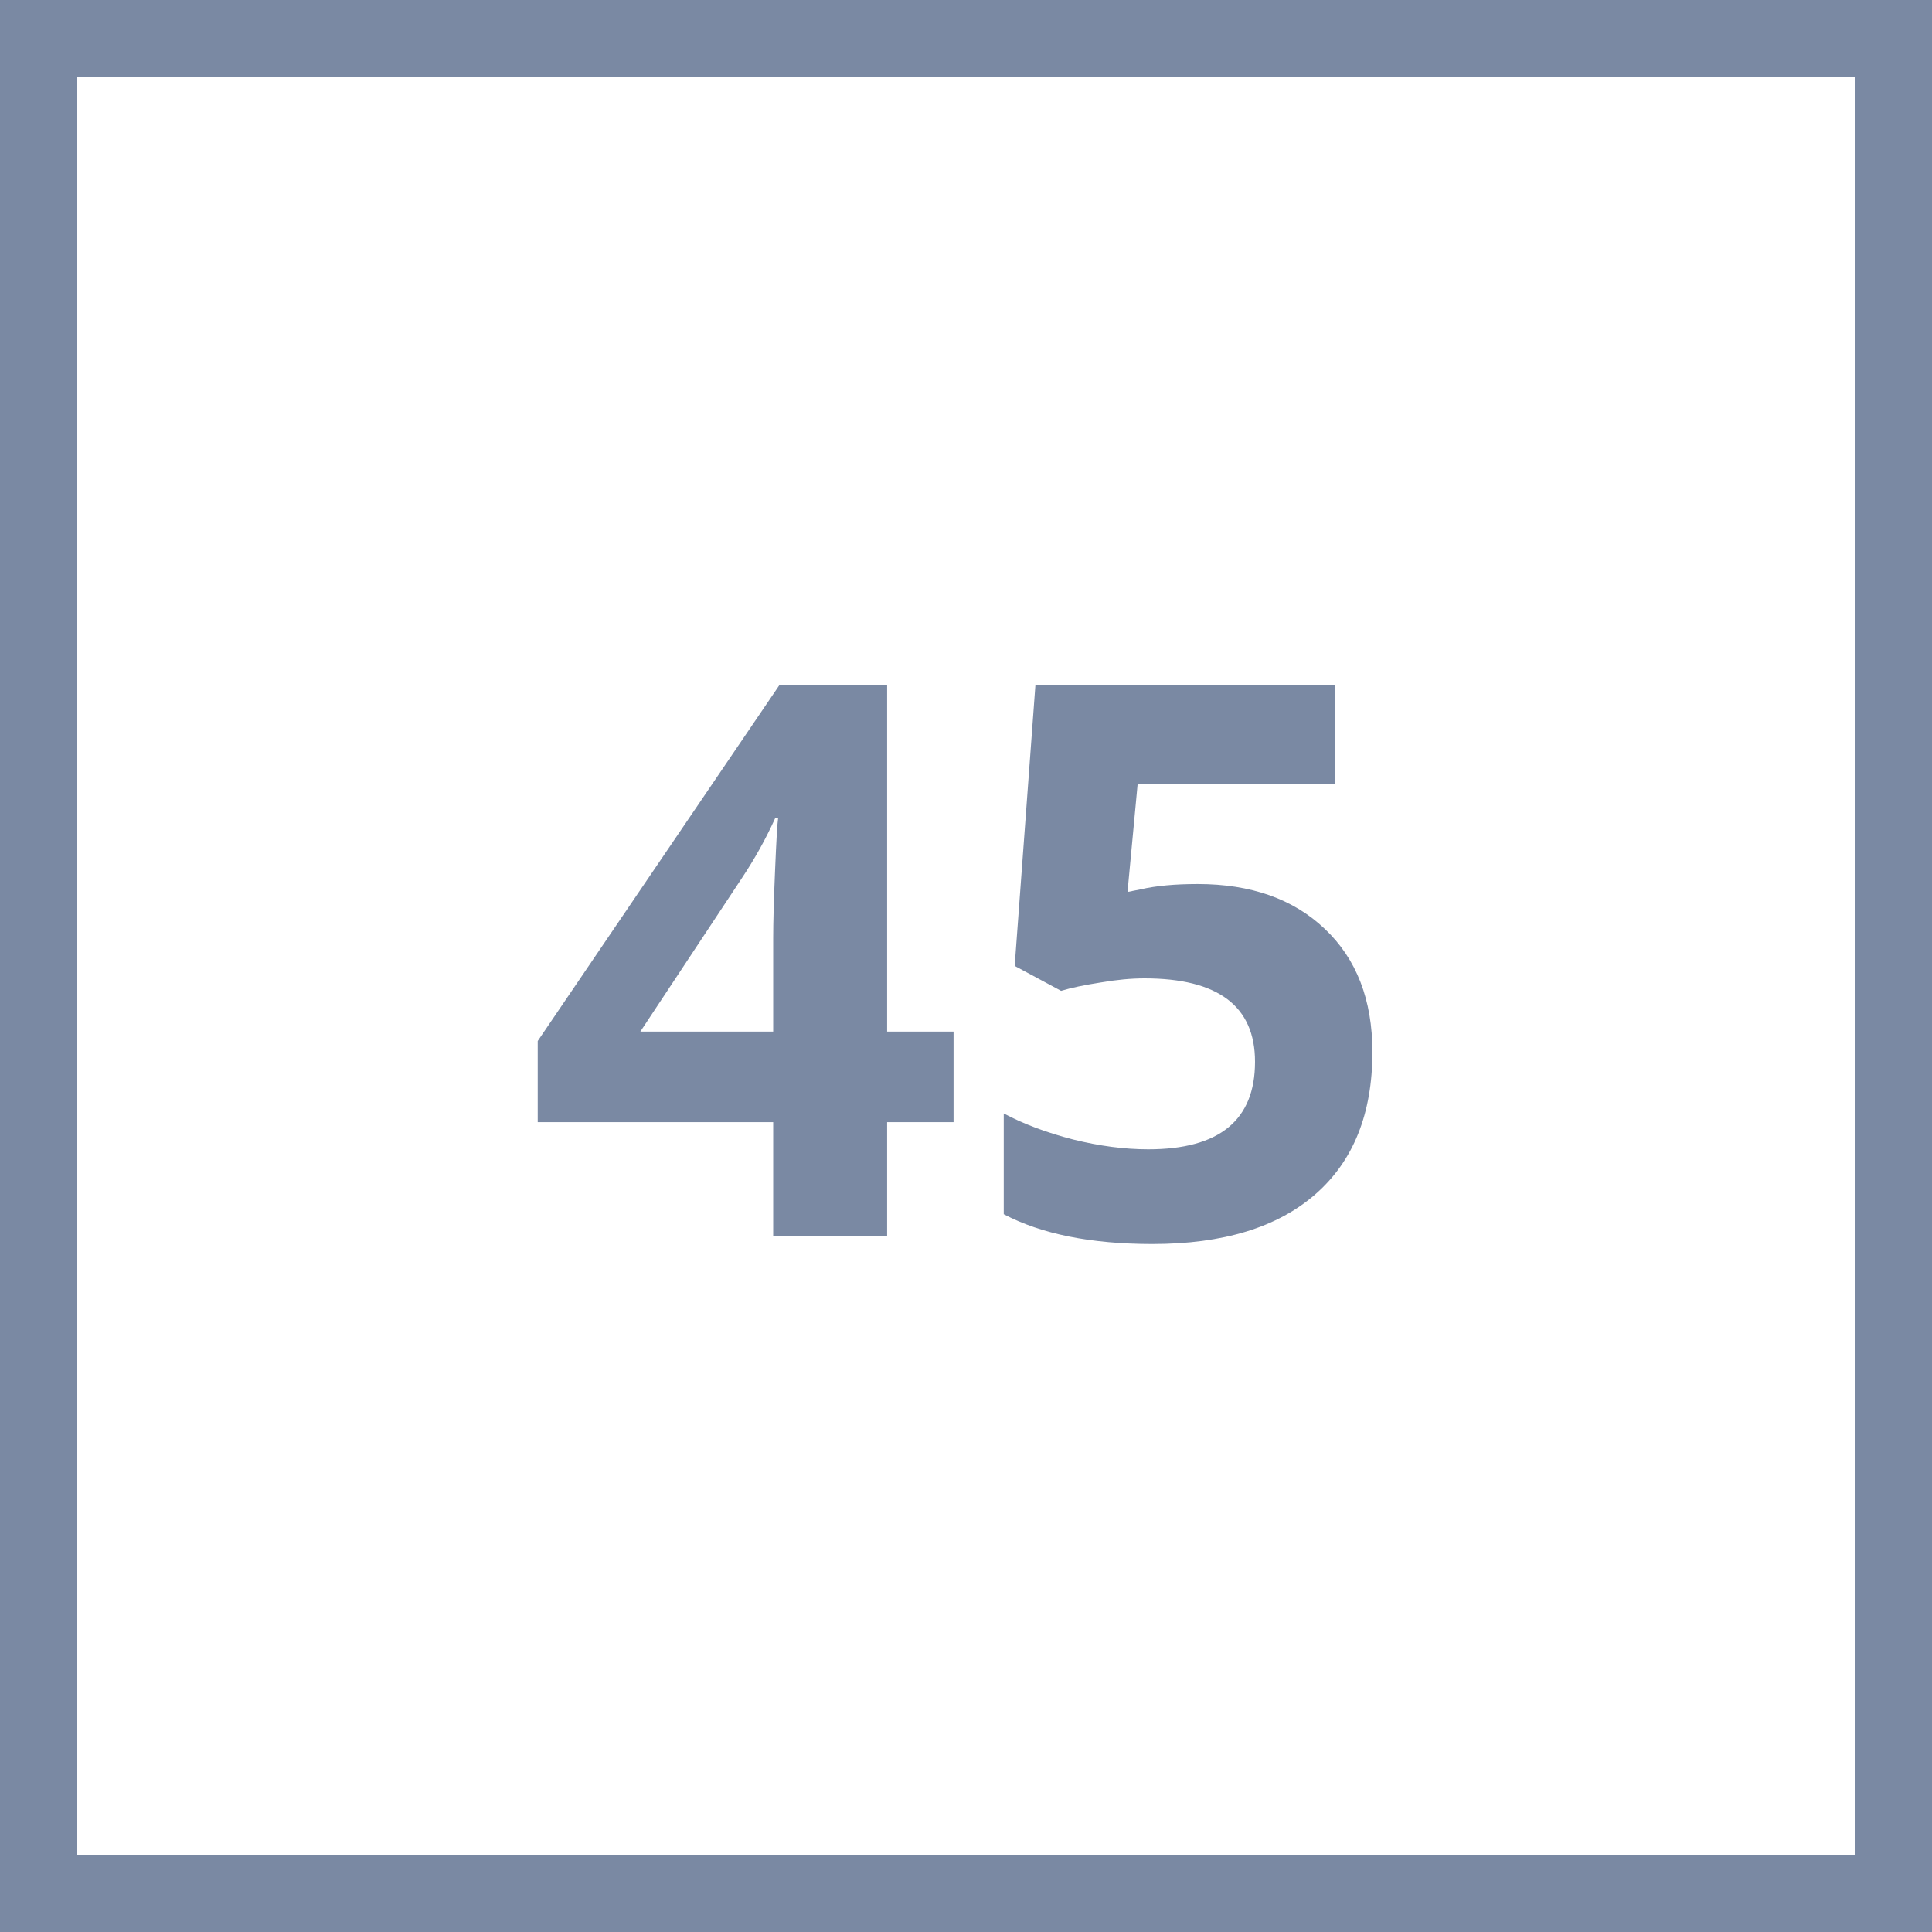
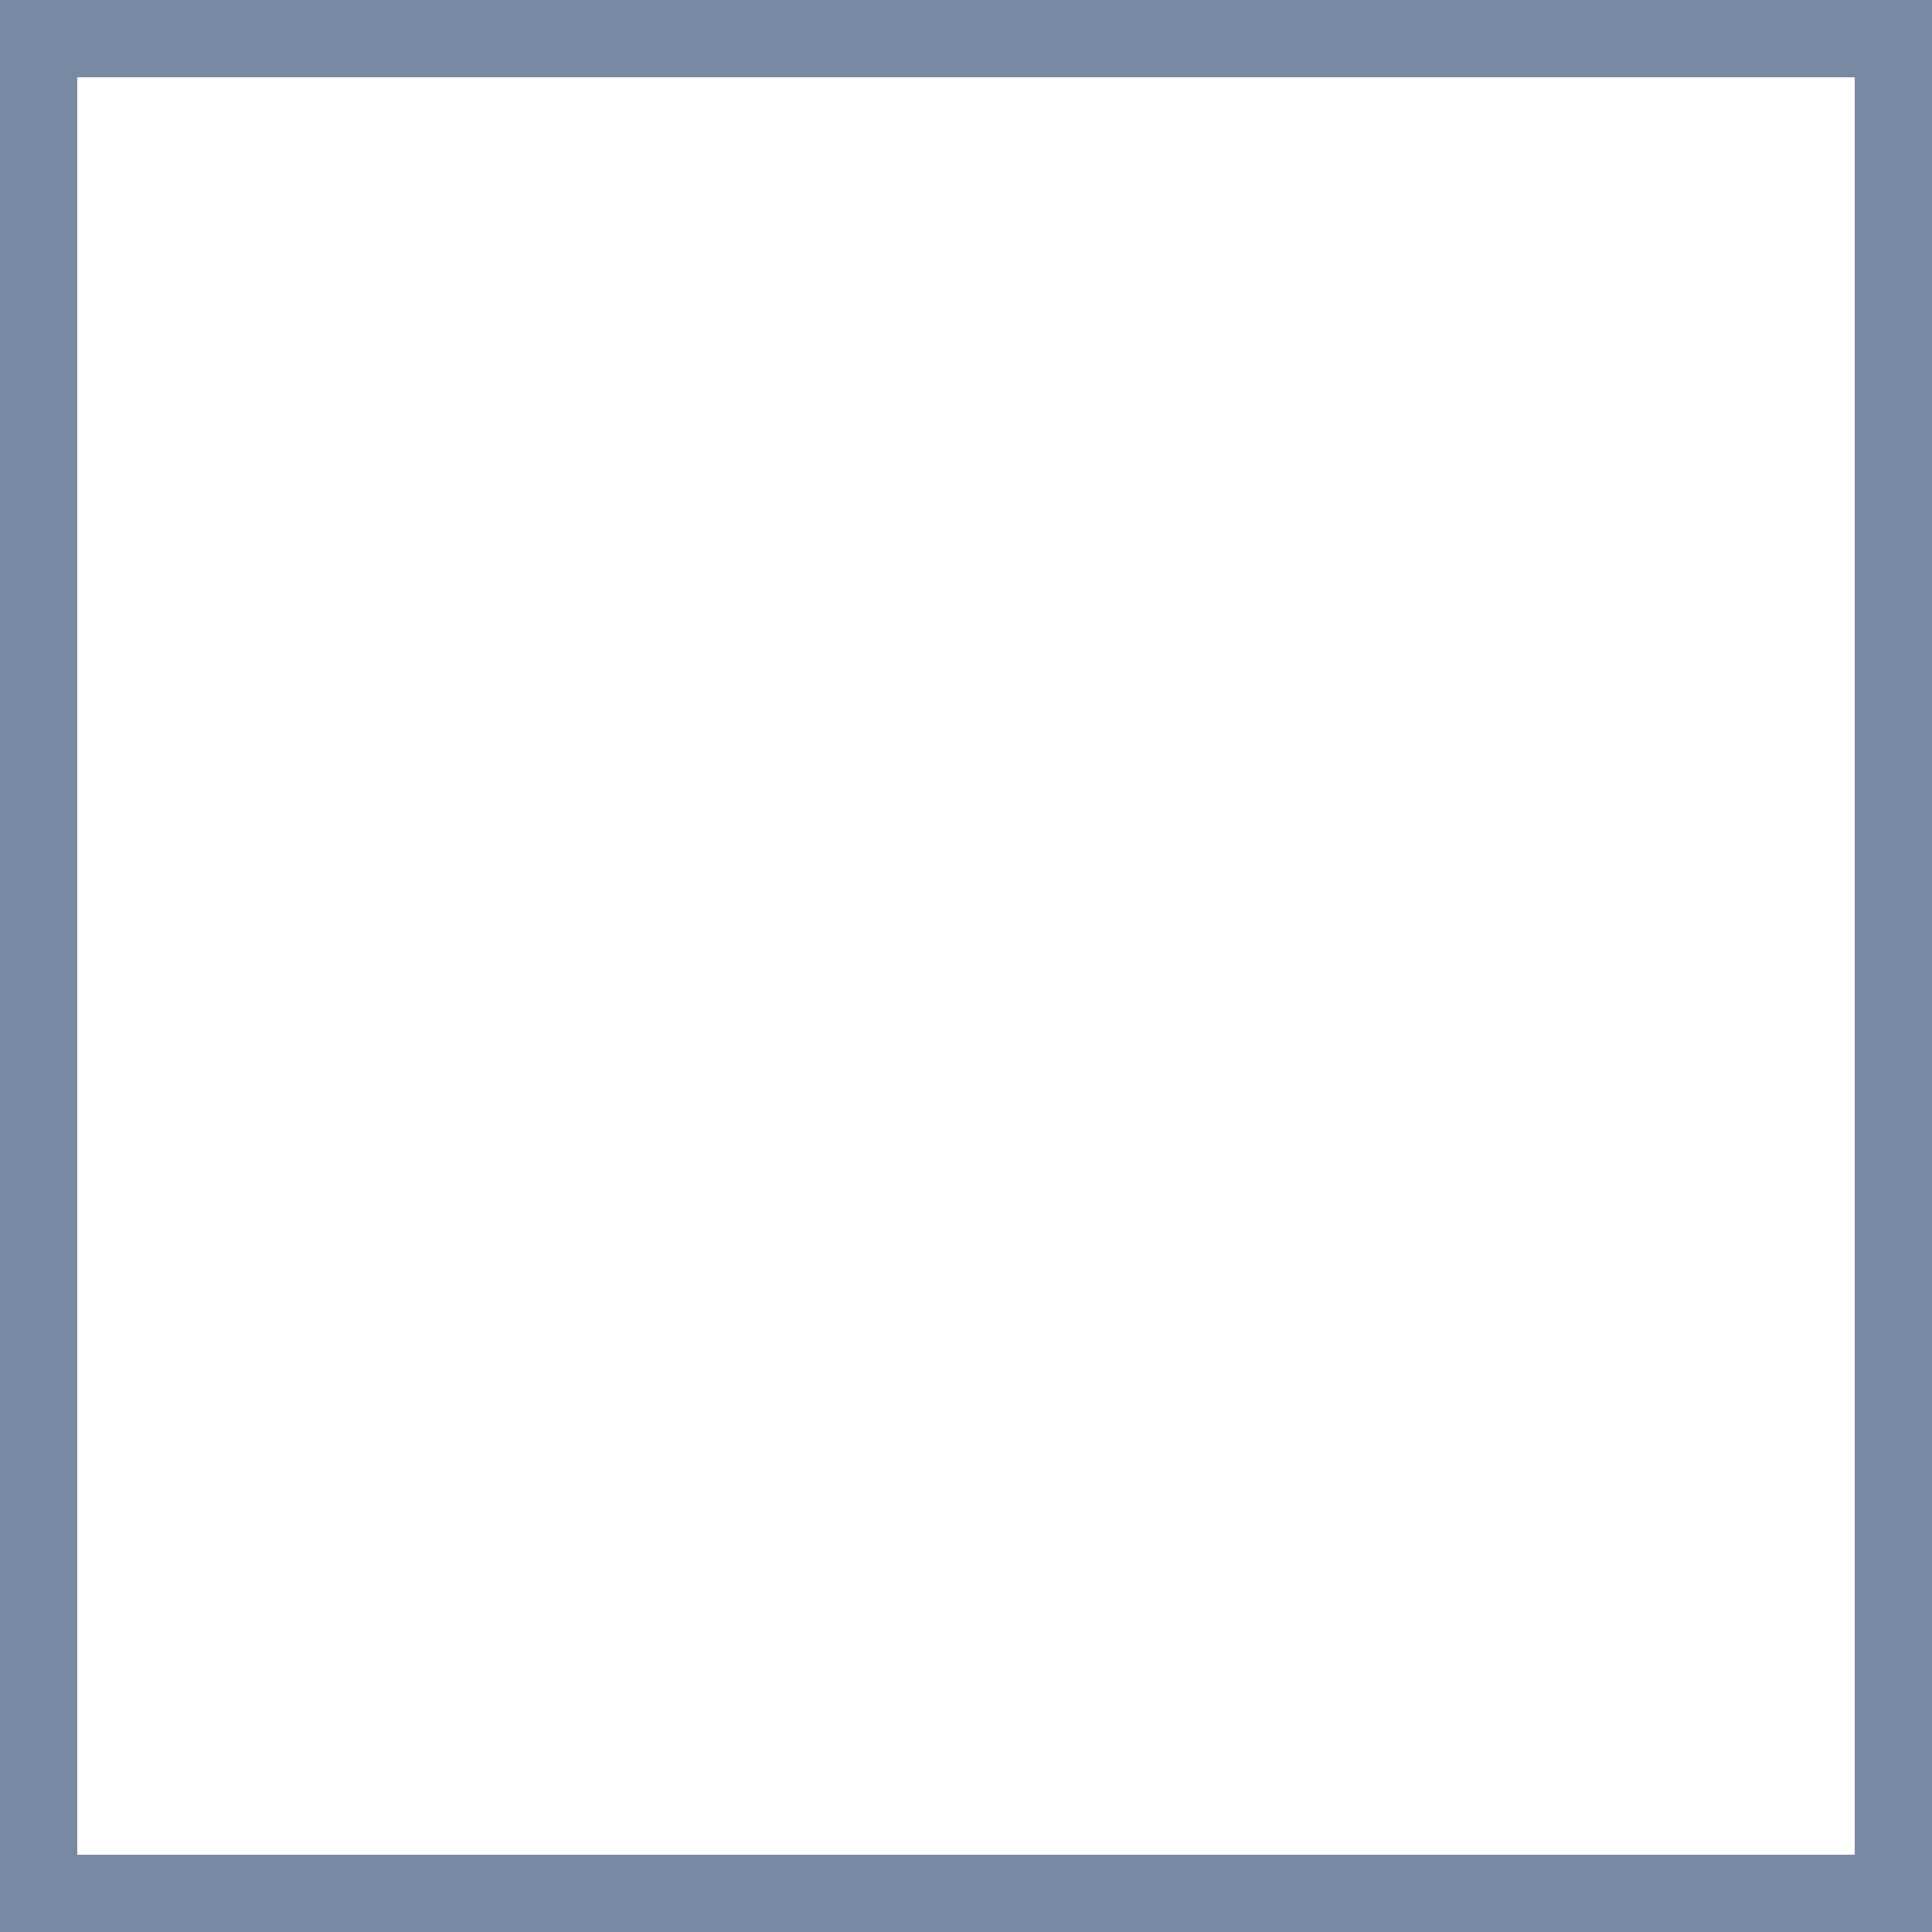
<svg xmlns="http://www.w3.org/2000/svg" width="50" height="50" viewBox="0 0 50 50" fill="none">
  <rect x="0" y="0" width="50" height="50" fill="#333333" stroke="none" />
  <rect x="1" y="1" width="48" height="48" fill="white" />
-   <path d="M24.678 29.041H22.959V32H20.01V29.041H13.916V26.941L20.176 17.723H22.959V26.697H24.678V29.041ZM20.01 26.697V24.275C20.01 23.872 20.026 23.286 20.059 22.518C20.091 21.749 20.117 21.303 20.137 21.18H20.059C19.818 21.713 19.528 22.234 19.189 22.742L16.572 26.697H20.01ZM30.996 22.879C32.376 22.879 33.473 23.266 34.287 24.041C35.107 24.816 35.518 25.877 35.518 27.225C35.518 28.82 35.026 30.047 34.043 30.906C33.06 31.766 31.654 32.195 29.824 32.195C28.236 32.195 26.953 31.938 25.977 31.424V28.816C26.491 29.09 27.09 29.314 27.773 29.49C28.457 29.66 29.105 29.744 29.717 29.744C31.559 29.744 32.48 28.989 32.48 27.479C32.48 26.04 31.527 25.32 29.619 25.32C29.274 25.32 28.893 25.356 28.477 25.428C28.06 25.493 27.721 25.564 27.461 25.643L26.26 24.998L26.797 17.723H34.541V20.281H29.443L29.18 23.084L29.521 23.016C29.919 22.924 30.41 22.879 30.996 22.879Z" fill="#7A89A3" />
  <rect x="1" y="1" width="48" height="48" stroke="#7A89A3" stroke-width="2" />
</svg>